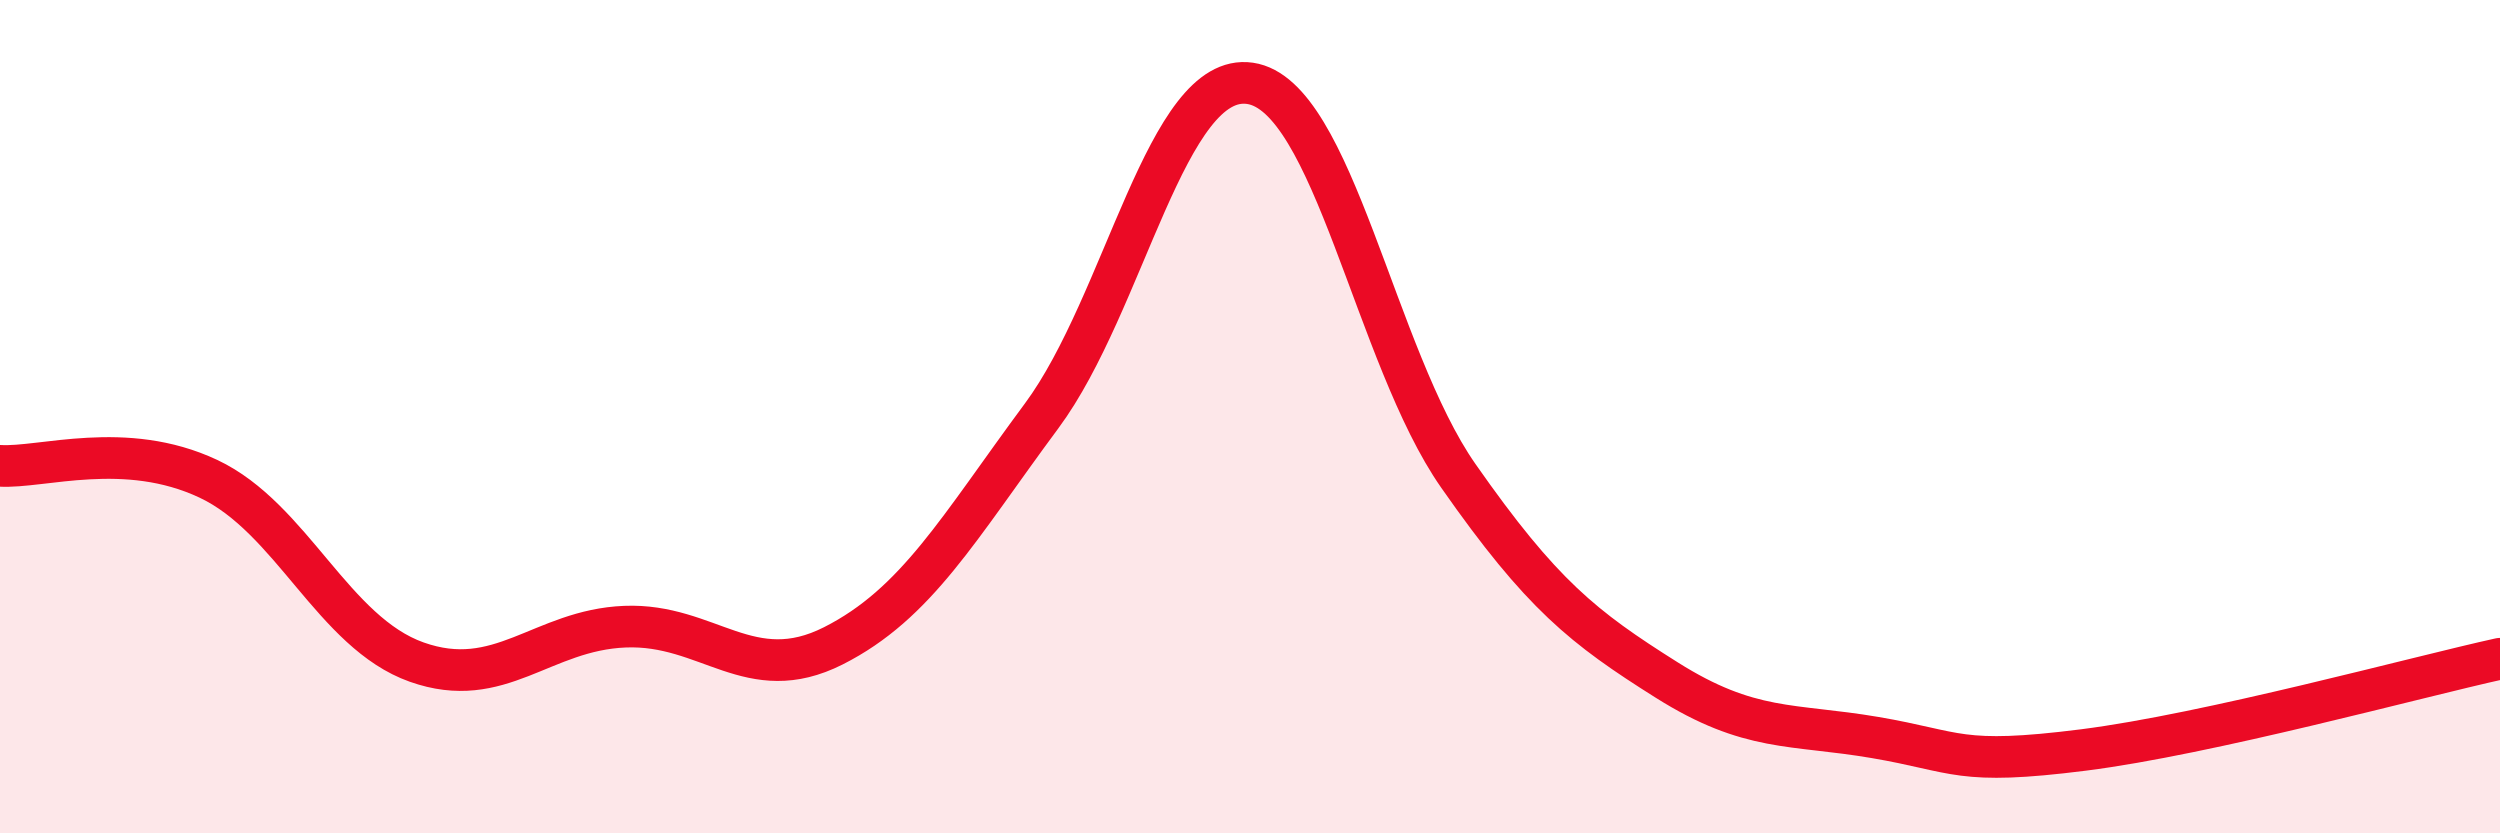
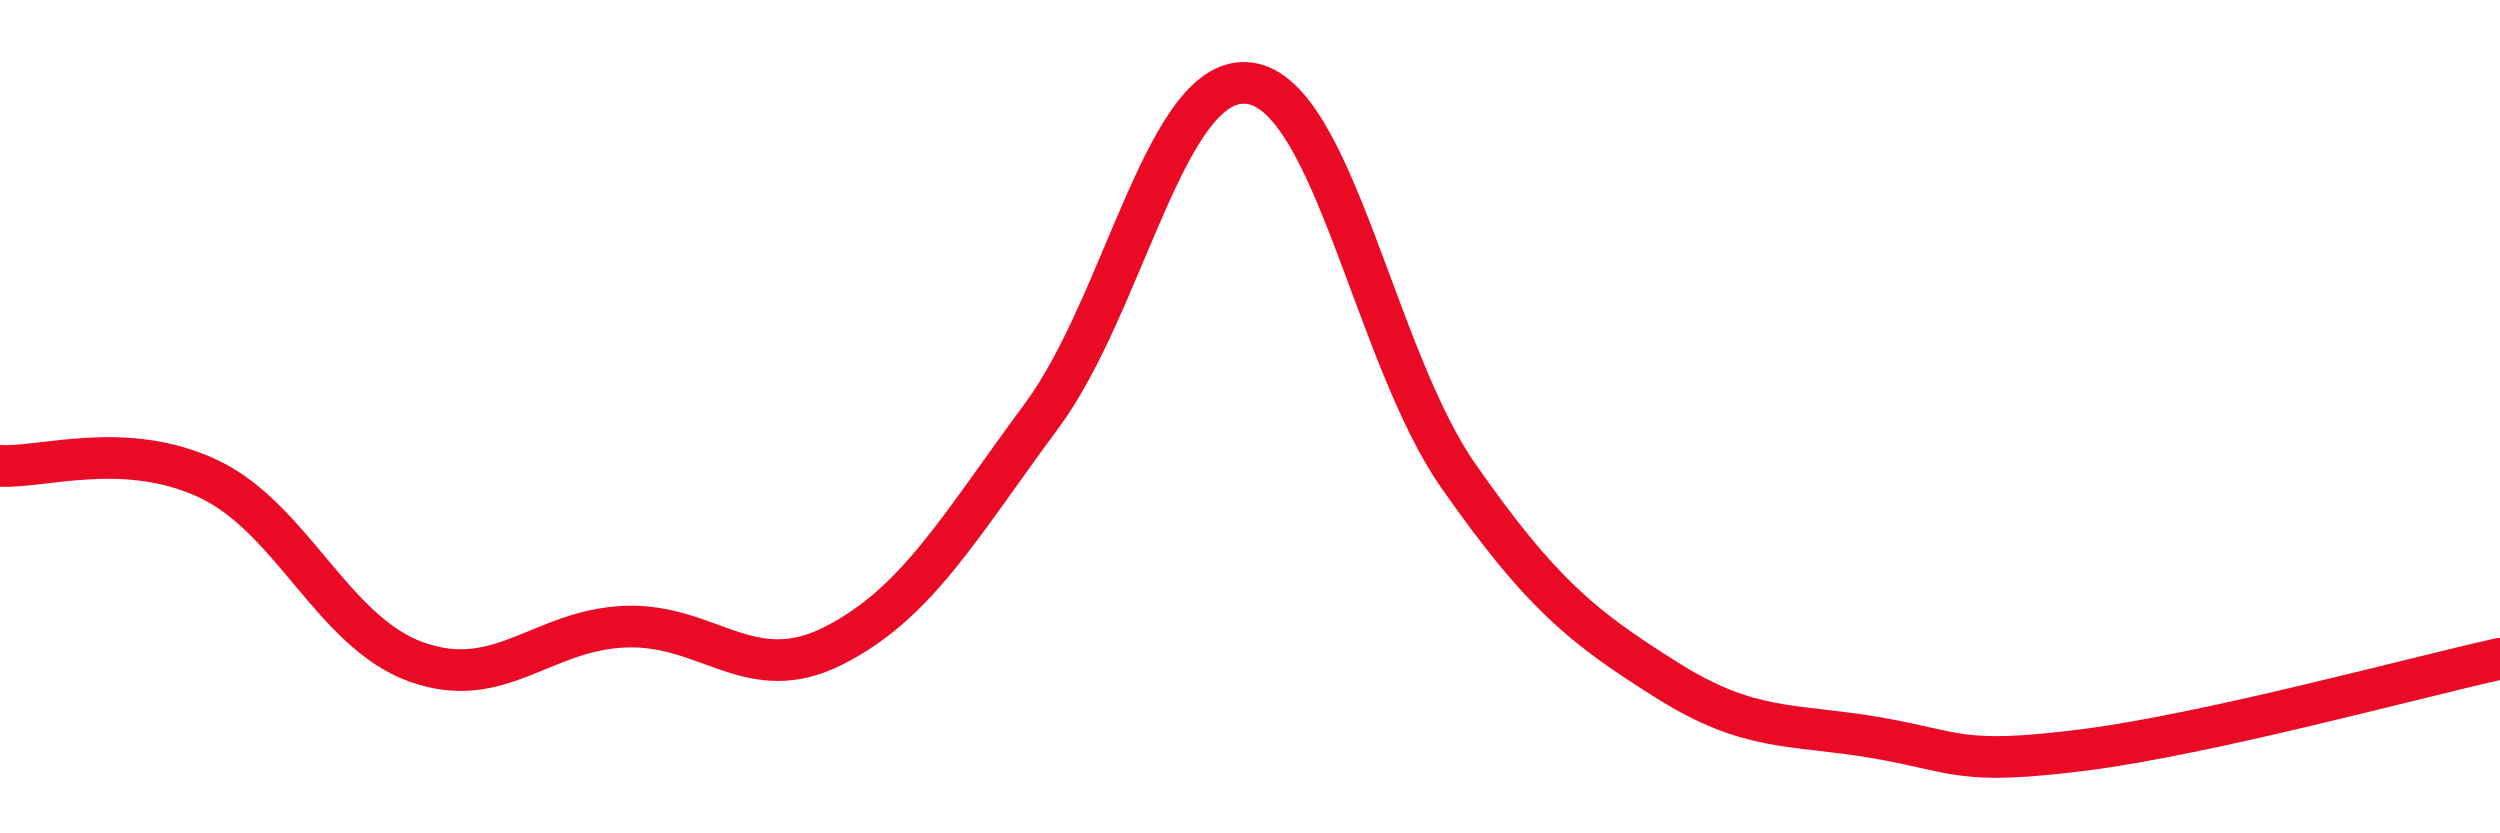
<svg xmlns="http://www.w3.org/2000/svg" width="60" height="20" viewBox="0 0 60 20">
-   <path d="M 0,11.18 C 1,11.24 3,10.55 5,11.49 C 7,12.43 8,15.18 10,15.89 C 12,16.6 13,15.12 15,15.04 C 17,14.96 18,16.51 20,15.5 C 22,14.49 23,12.68 25,9.98 C 27,7.28 28,1.71 30,2 C 32,2.29 33,8.56 35,11.42 C 37,14.28 38,15.06 40,16.32 C 42,17.58 43,17.36 45,17.7 C 47,18.04 47,18.38 50,18 C 53,17.62 58,16.25 60,15.81L60 20L0 20Z" fill="#EB0A25" opacity="0.1" stroke-linecap="round" stroke-linejoin="round" />
  <path d="M 0,11.18 C 1,11.24 3,10.55 5,11.49 C 7,12.43 8,15.18 10,15.89 C 12,16.6 13,15.12 15,15.04 C 17,14.96 18,16.51 20,15.5 C 22,14.49 23,12.68 25,9.98 C 27,7.28 28,1.71 30,2 C 32,2.29 33,8.56 35,11.42 C 37,14.28 38,15.06 40,16.32 C 42,17.58 43,17.36 45,17.7 C 47,18.04 47,18.38 50,18 C 53,17.62 58,16.25 60,15.81" stroke="#EB0A25" stroke-width="1" fill="none" stroke-linecap="round" stroke-linejoin="round" />
</svg>